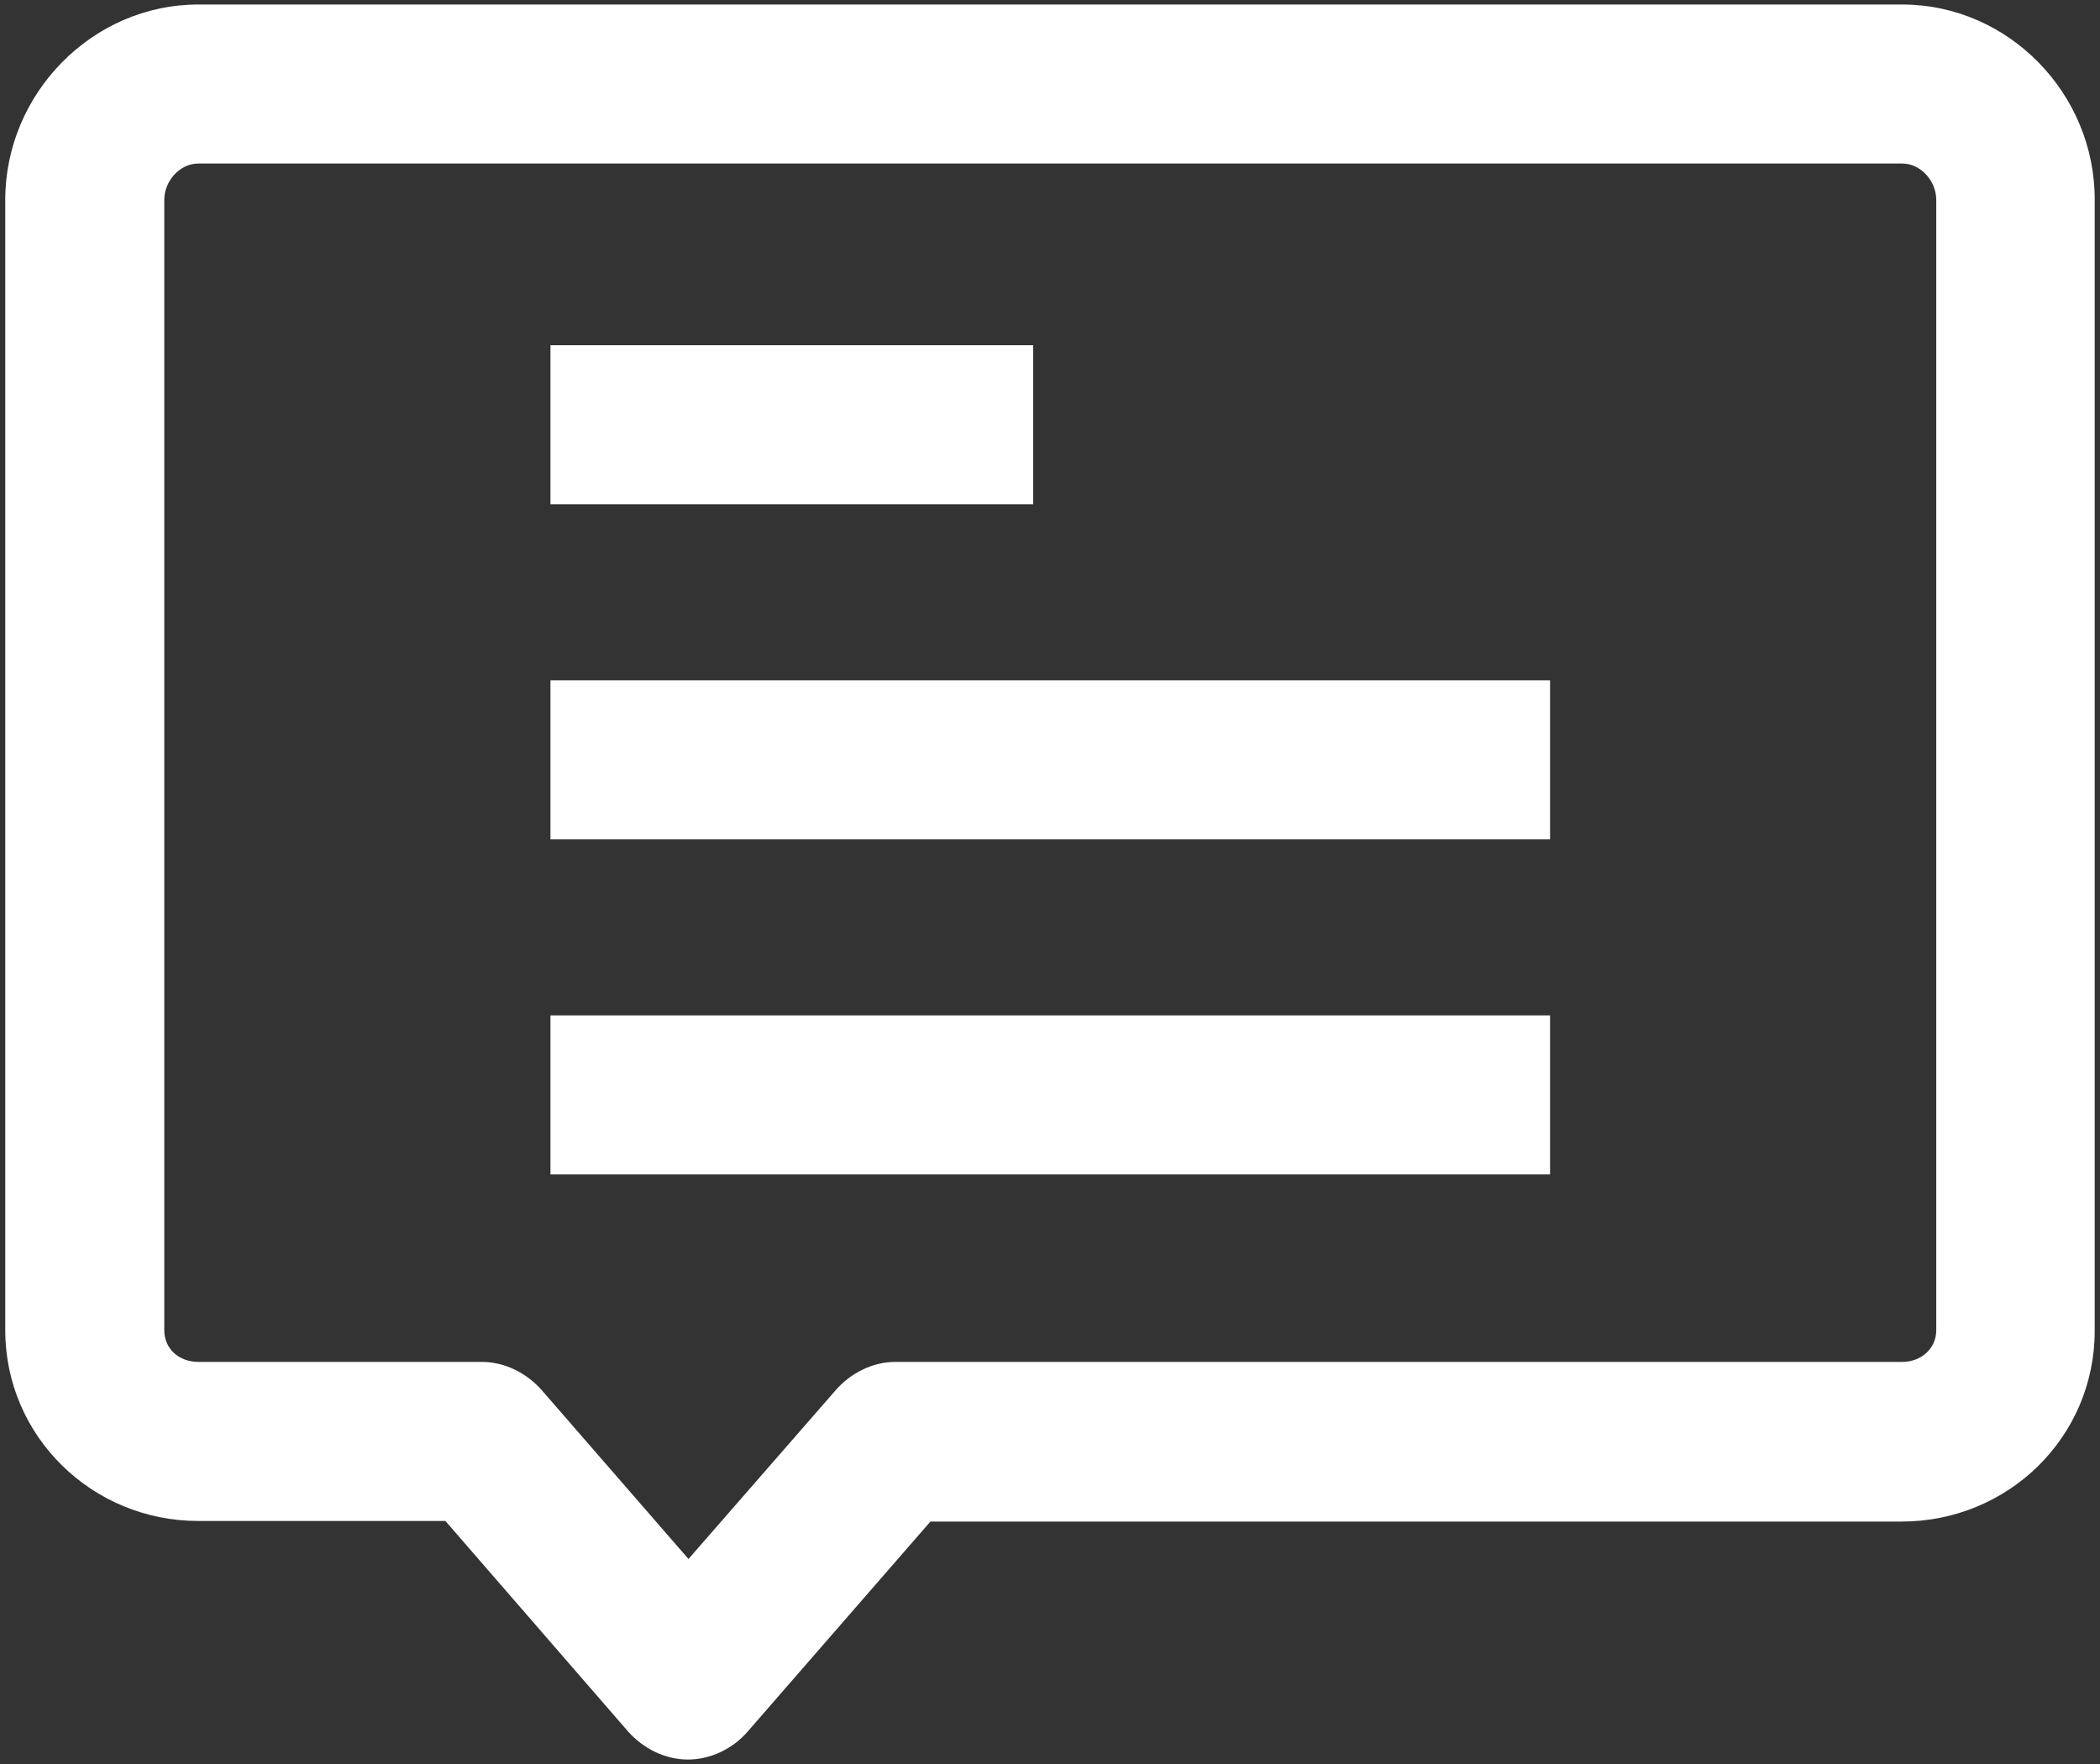
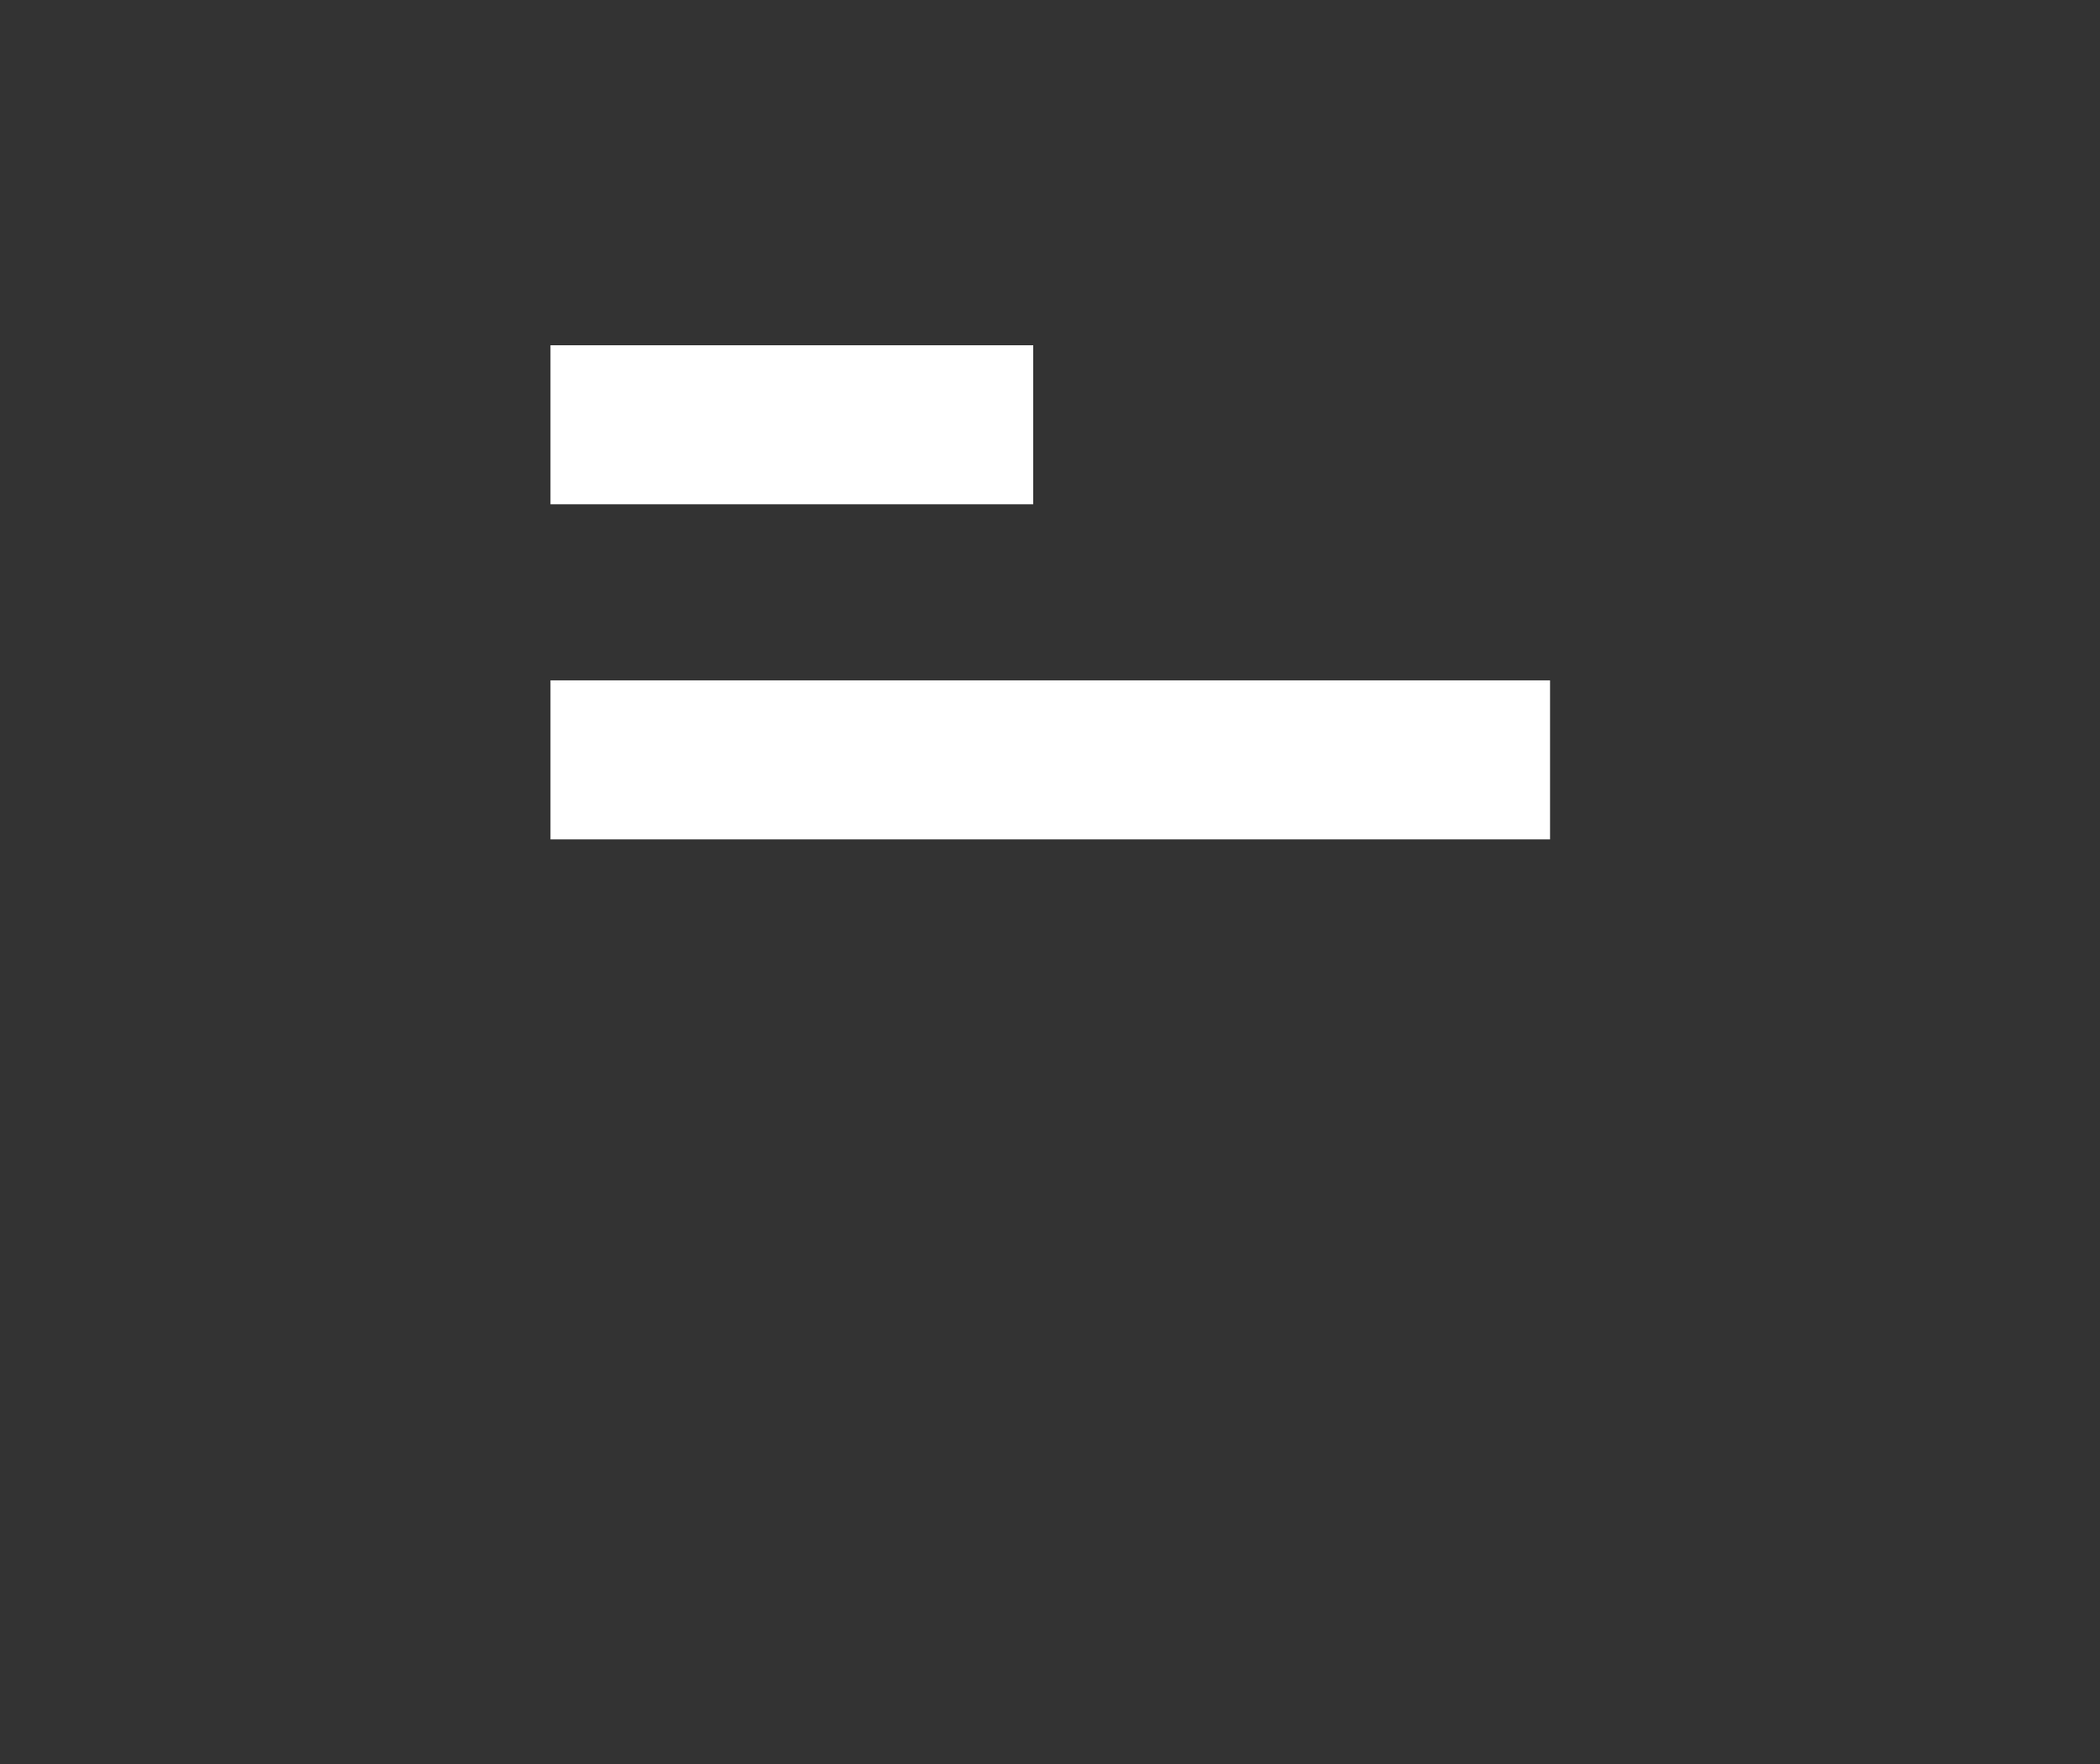
<svg xmlns="http://www.w3.org/2000/svg" version="1.0" id="Layer_1" x="0px" y="0px" viewBox="0 0 400 336" style="enable-background:new 0 0 400 336;" xml:space="preserve">
  <rect x="0" y="0" width="400" height="336" fill="#333333" stroke="none" />
  <style type="text/css">
	.st0{fill:#FFFFFF;}
</style>
  <g>
-     <path class="st0" d="M362.32,0.86H37.78C17.55,0.86,1,17.84,1,38.07v215.29c0,20.23,16.55,36.35,36.78,36.35h47.06l34.83,40.14   c2.92,3.25,7.03,5.3,11.36,5.3s8.55-2.06,11.36-5.3l34.83-40.03h184.99c20.23,0,36.78-16.01,36.78-36.35V38.18   C399.11,17.84,382.56,0.86,362.32,0.86L362.32,0.86z M368.81,253.35c0,3.57-2.92,6.06-6.49,6.06h-191.8   c-4.33,0-8.55,2.16-11.36,5.41l-28.02,32.13l-28.02-32.24c-2.92-3.25-7.03-5.3-11.36-5.3H37.78c-3.57,0-6.49-2.38-6.49-6.06V38.07   c0-3.57,2.92-6.92,6.49-6.92h324.54c3.57,0,6.49,3.35,6.49,6.92L368.81,253.35z" />
    <path class="st0" d="M104.85,129.59h190.4v30.29h-190.4V129.59z" />
    <path class="st0" d="M104.85,65.76h91.95v30.29h-91.95V65.76z" />
-     <path class="st0" d="M104.85,193.41h190.4v30.29h-190.4V193.41z" />
+     <path class="st0" d="M104.85,193.41h190.4h-190.4V193.41z" />
  </g>
</svg>